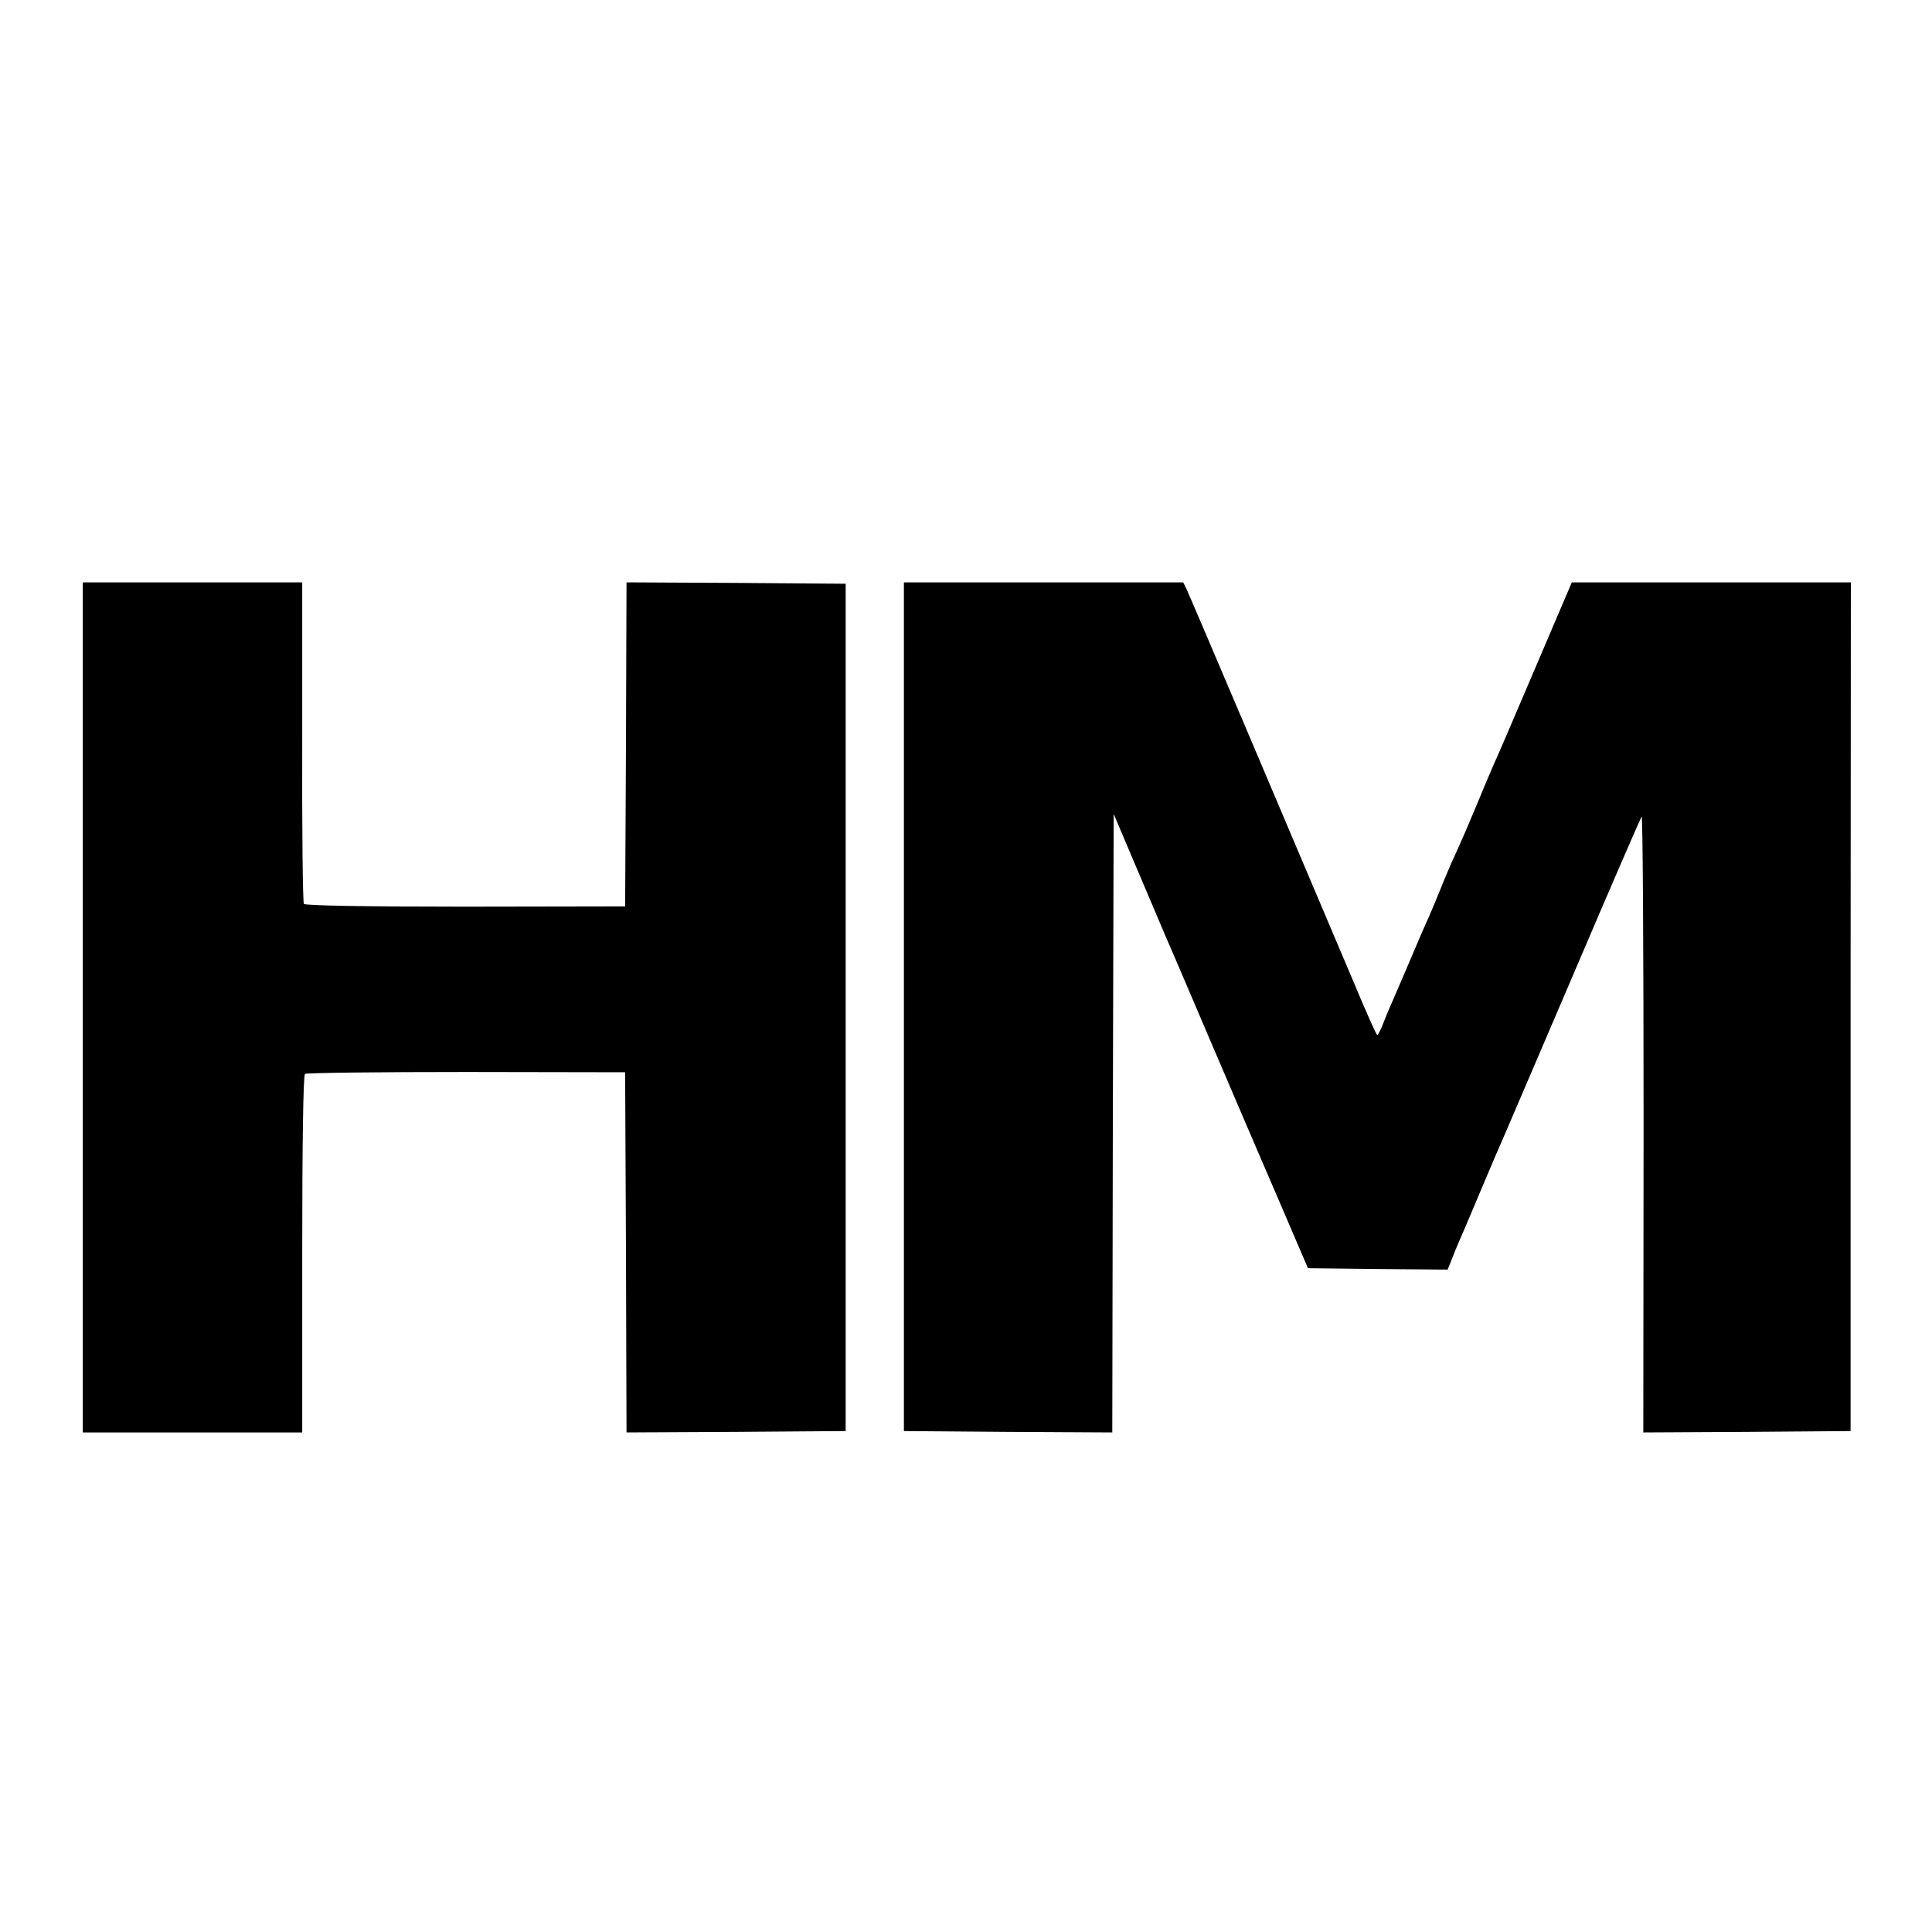
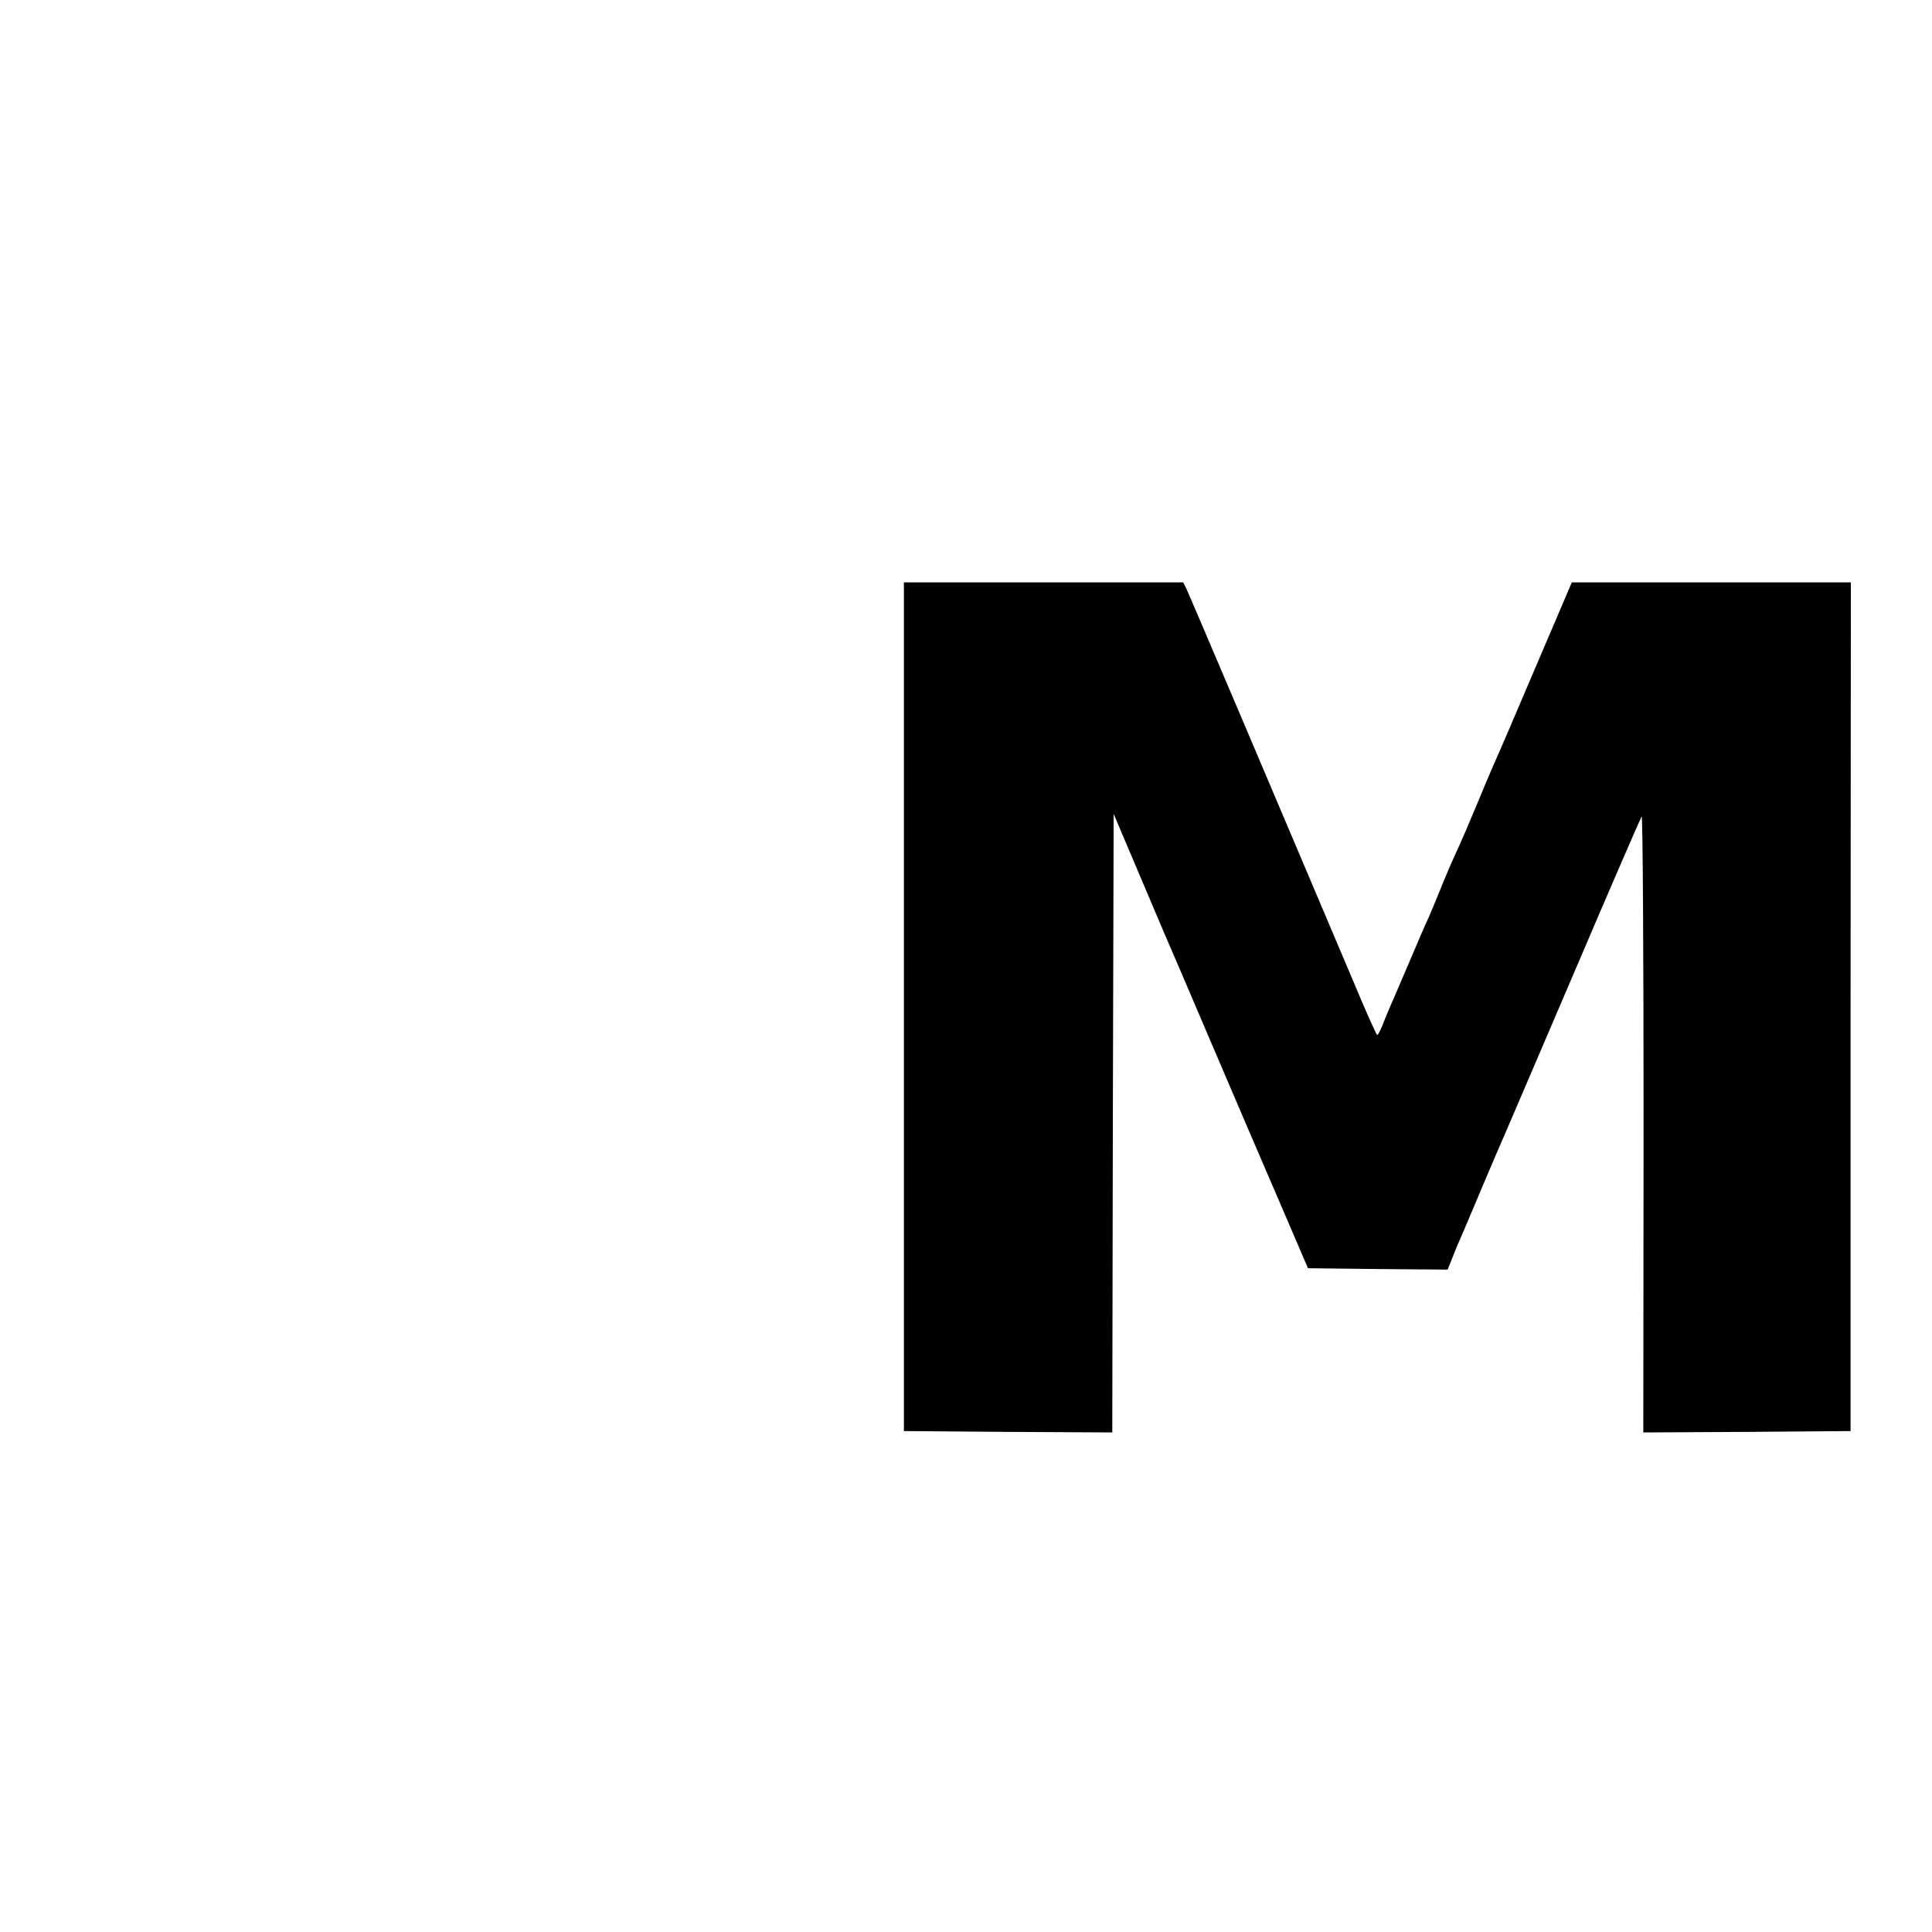
<svg xmlns="http://www.w3.org/2000/svg" version="1.0" width="700pt" height="700pt" viewBox="0 0 700 700" preserveAspectRatio="xMidYMid meet">
  <g transform="translate(0,700) scale(0.1,-0.1)" fill="#000000" stroke="none">
-     <path d="M300 3350 l0 -1540 398 0 397 0 0 646 c0 419 4 648 10 653 6 4 269 7 585 7 l575 -1 3 -653 2 -652 397 2 397 3 0 1535 0 1535 -397 3 -397 2 -2 -587 -3 -587 -578 -1 c-375 0 -581 4 -586 10 -4 6 -7 270 -6 588 l0 577 -397 0 -398 0 0 -1540z" />
    <path d="M3275 3353 l0 -1538 378 -3 377 -2 2 1120 3 1121 84 -198 c46 -109 92 -216 101 -238 10 -22 84 -195 165 -385 81 -190 194 -453 251 -585 l103 -240 253 -3 253 -2 19 47 c10 27 28 68 39 93 10 24 44 103 74 175 30 71 63 148 73 170 10 22 124 290 255 595 130 305 240 558 243 562 4 4 7 -497 7 -1113 l-1 -1119 376 2 375 3 0 1538 1 1537 -506 0 -505 0 -129 -302 c-71 -167 -140 -328 -154 -358 -13 -30 -40 -93 -59 -140 -34 -81 -47 -113 -94 -216 -11 -26 -29 -67 -39 -93 -10 -25 -29 -71 -42 -101 -14 -30 -42 -95 -63 -145 -21 -49 -48 -112 -60 -140 -12 -27 -31 -71 -41 -97 -10 -27 -21 -48 -24 -48 -3 0 -42 87 -86 193 -254 600 -596 1405 -606 1425 l-11 22 -506 0 -506 0 0 -1537z" />
  </g>
</svg>